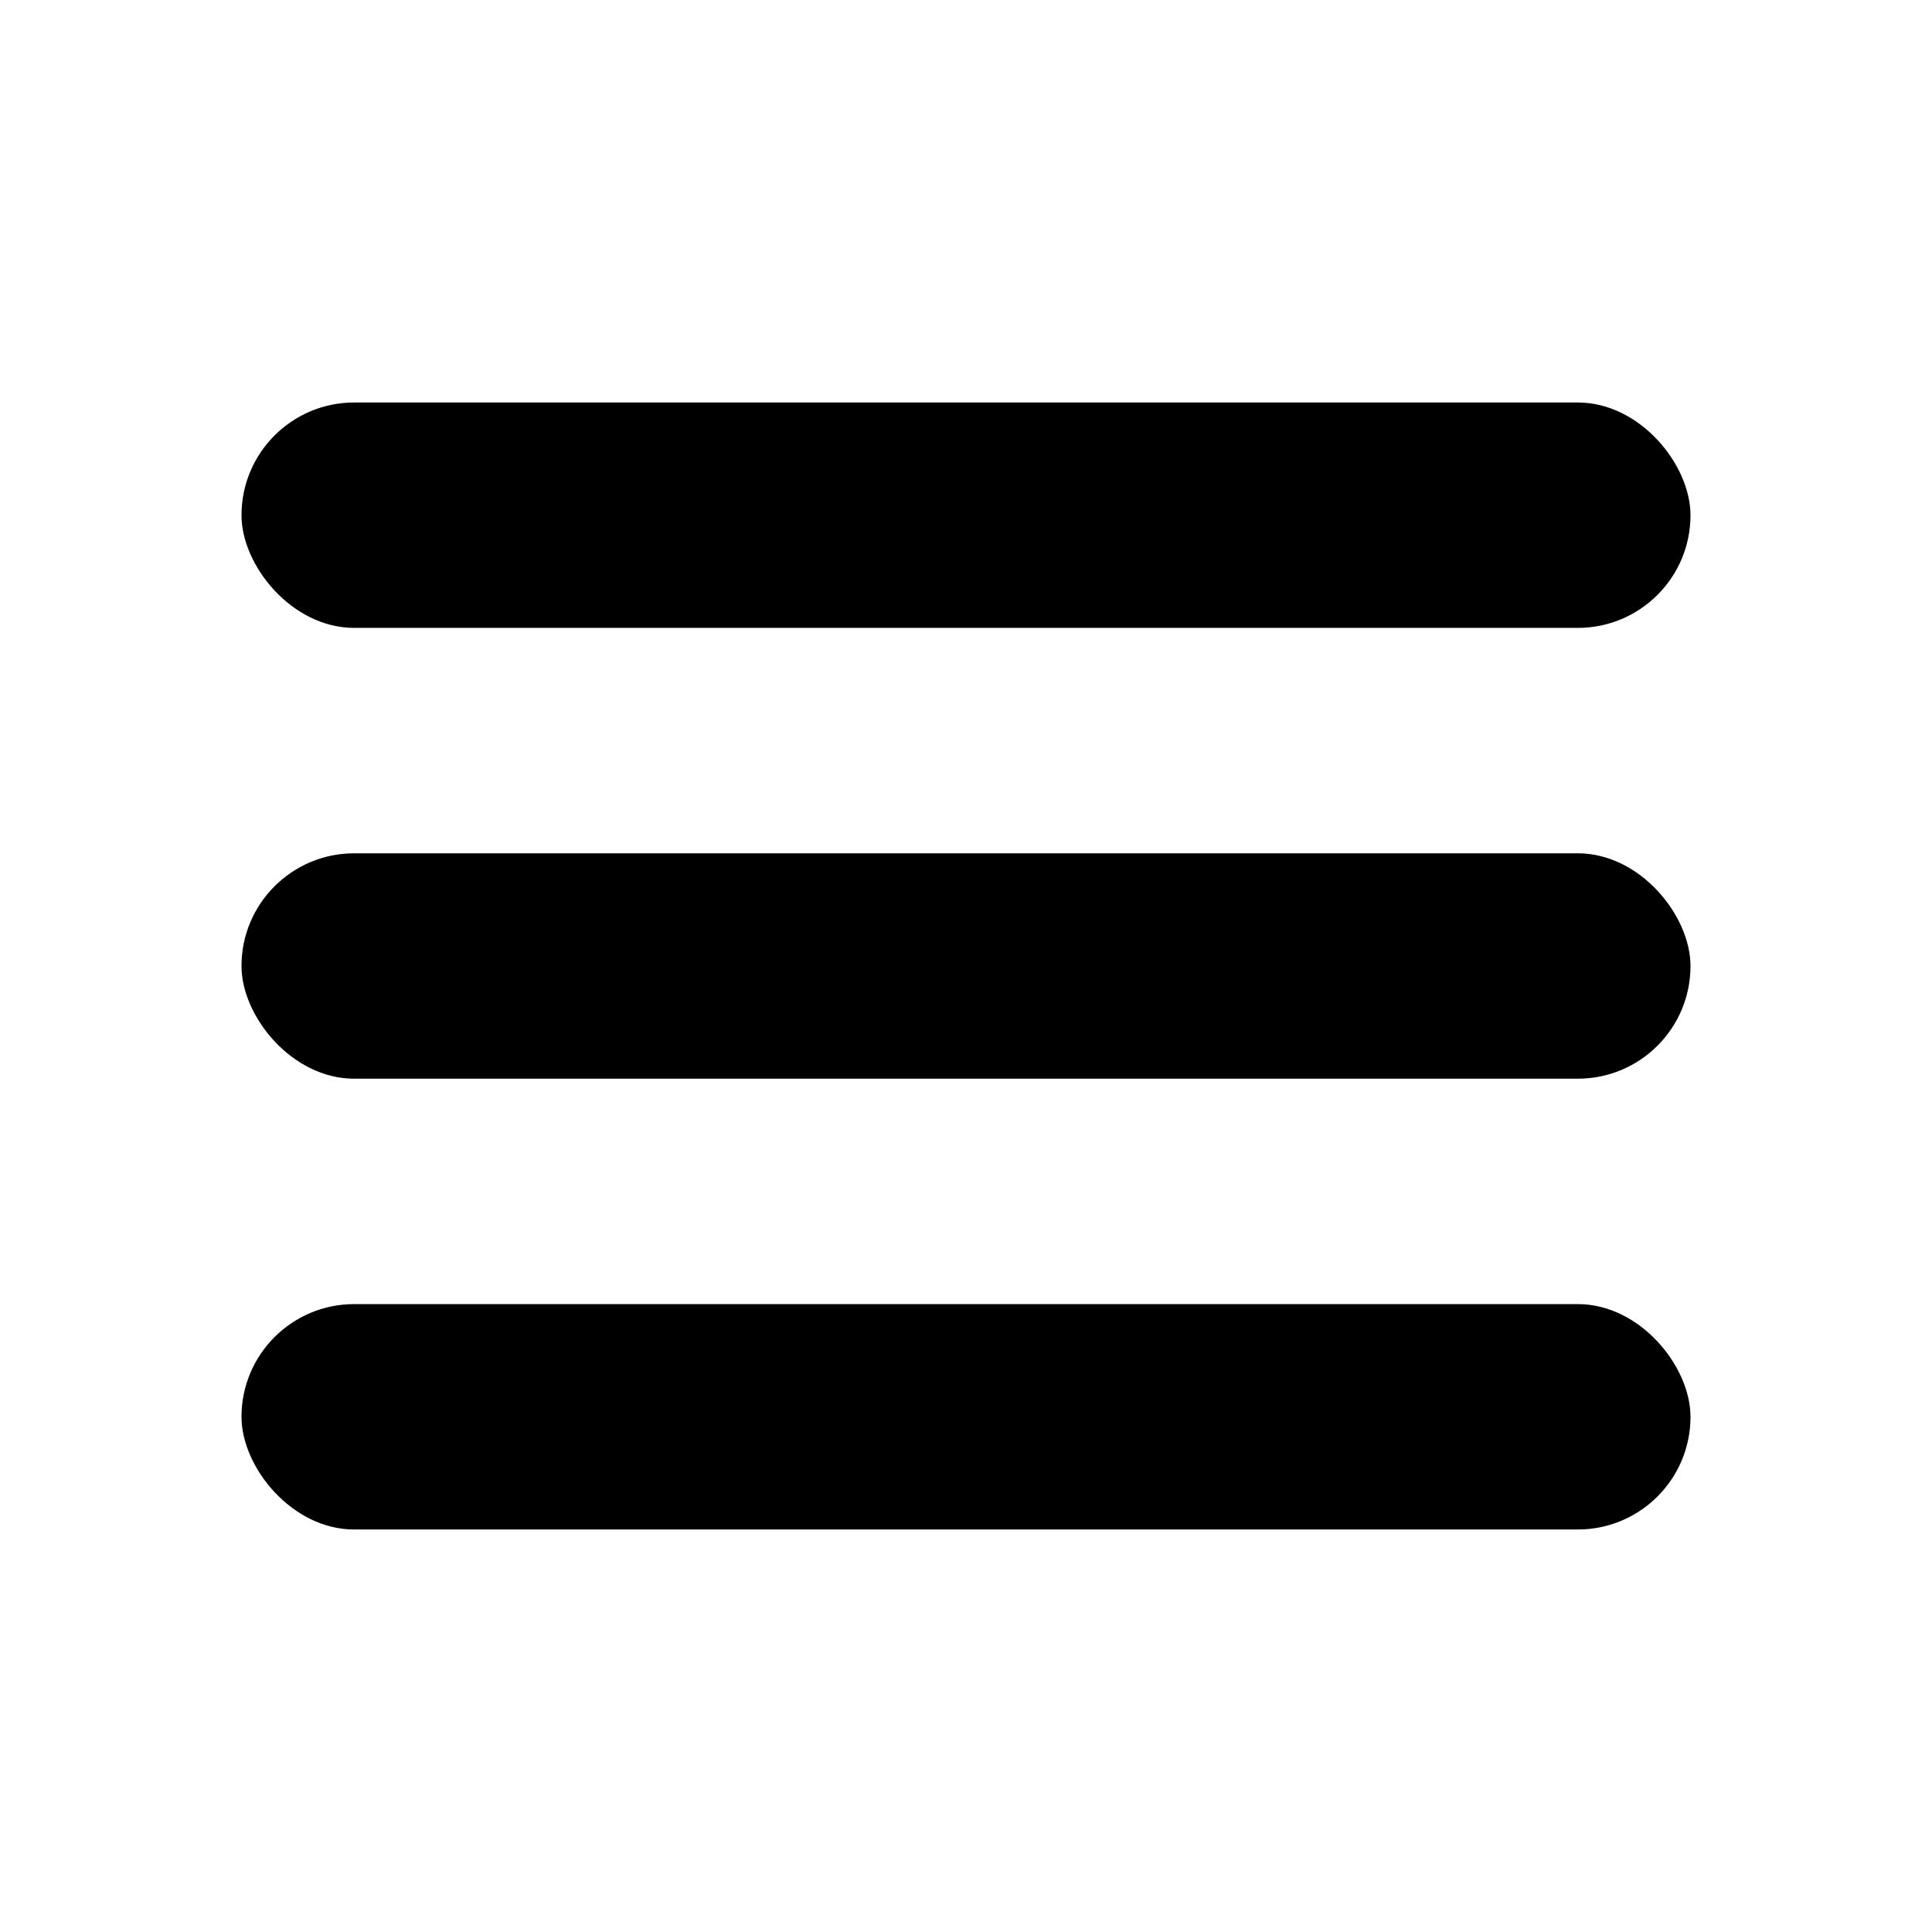
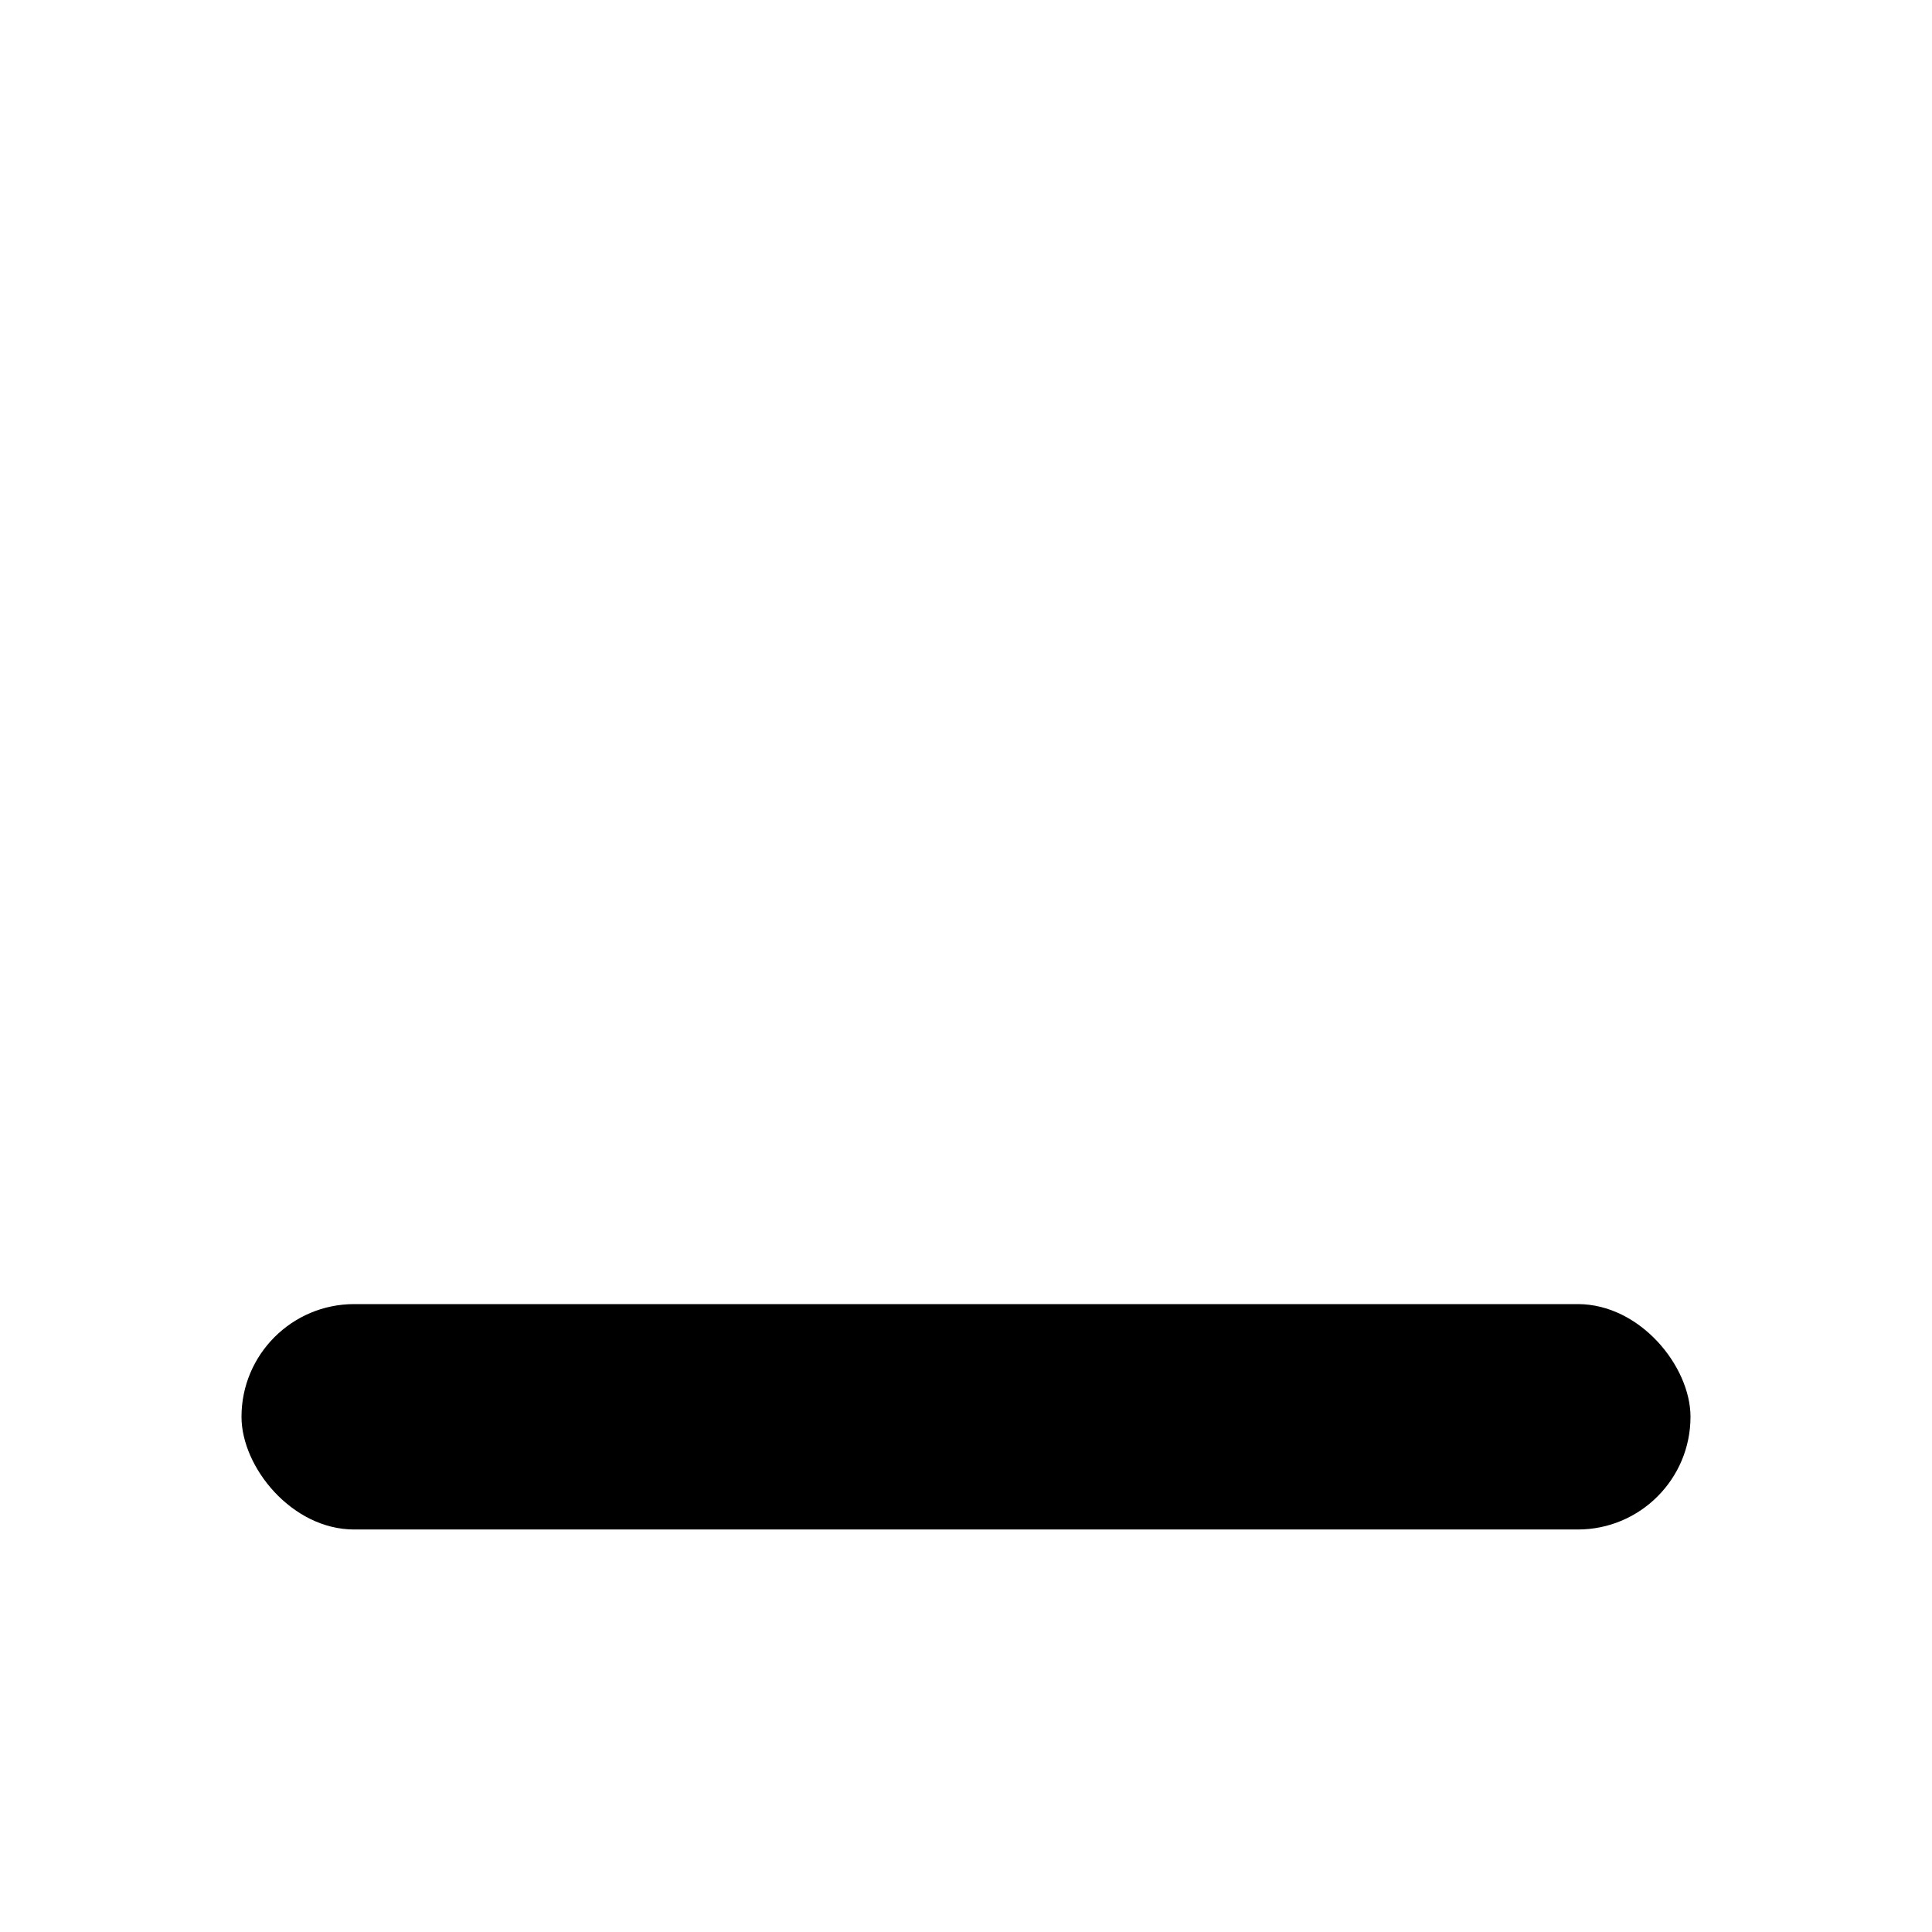
<svg xmlns="http://www.w3.org/2000/svg" viewBox="0 0 24 24" role="img" aria-label="Menü">
-   <rect x="3" y="5" width="18" height="2.8" rx="1.4" fill="currentColor" />
-   <rect x="3" y="10.6" width="18" height="2.8" rx="1.4" fill="currentColor" />
  <rect x="3" y="16.2" width="18" height="2.8" rx="1.4" fill="currentColor" />
</svg>